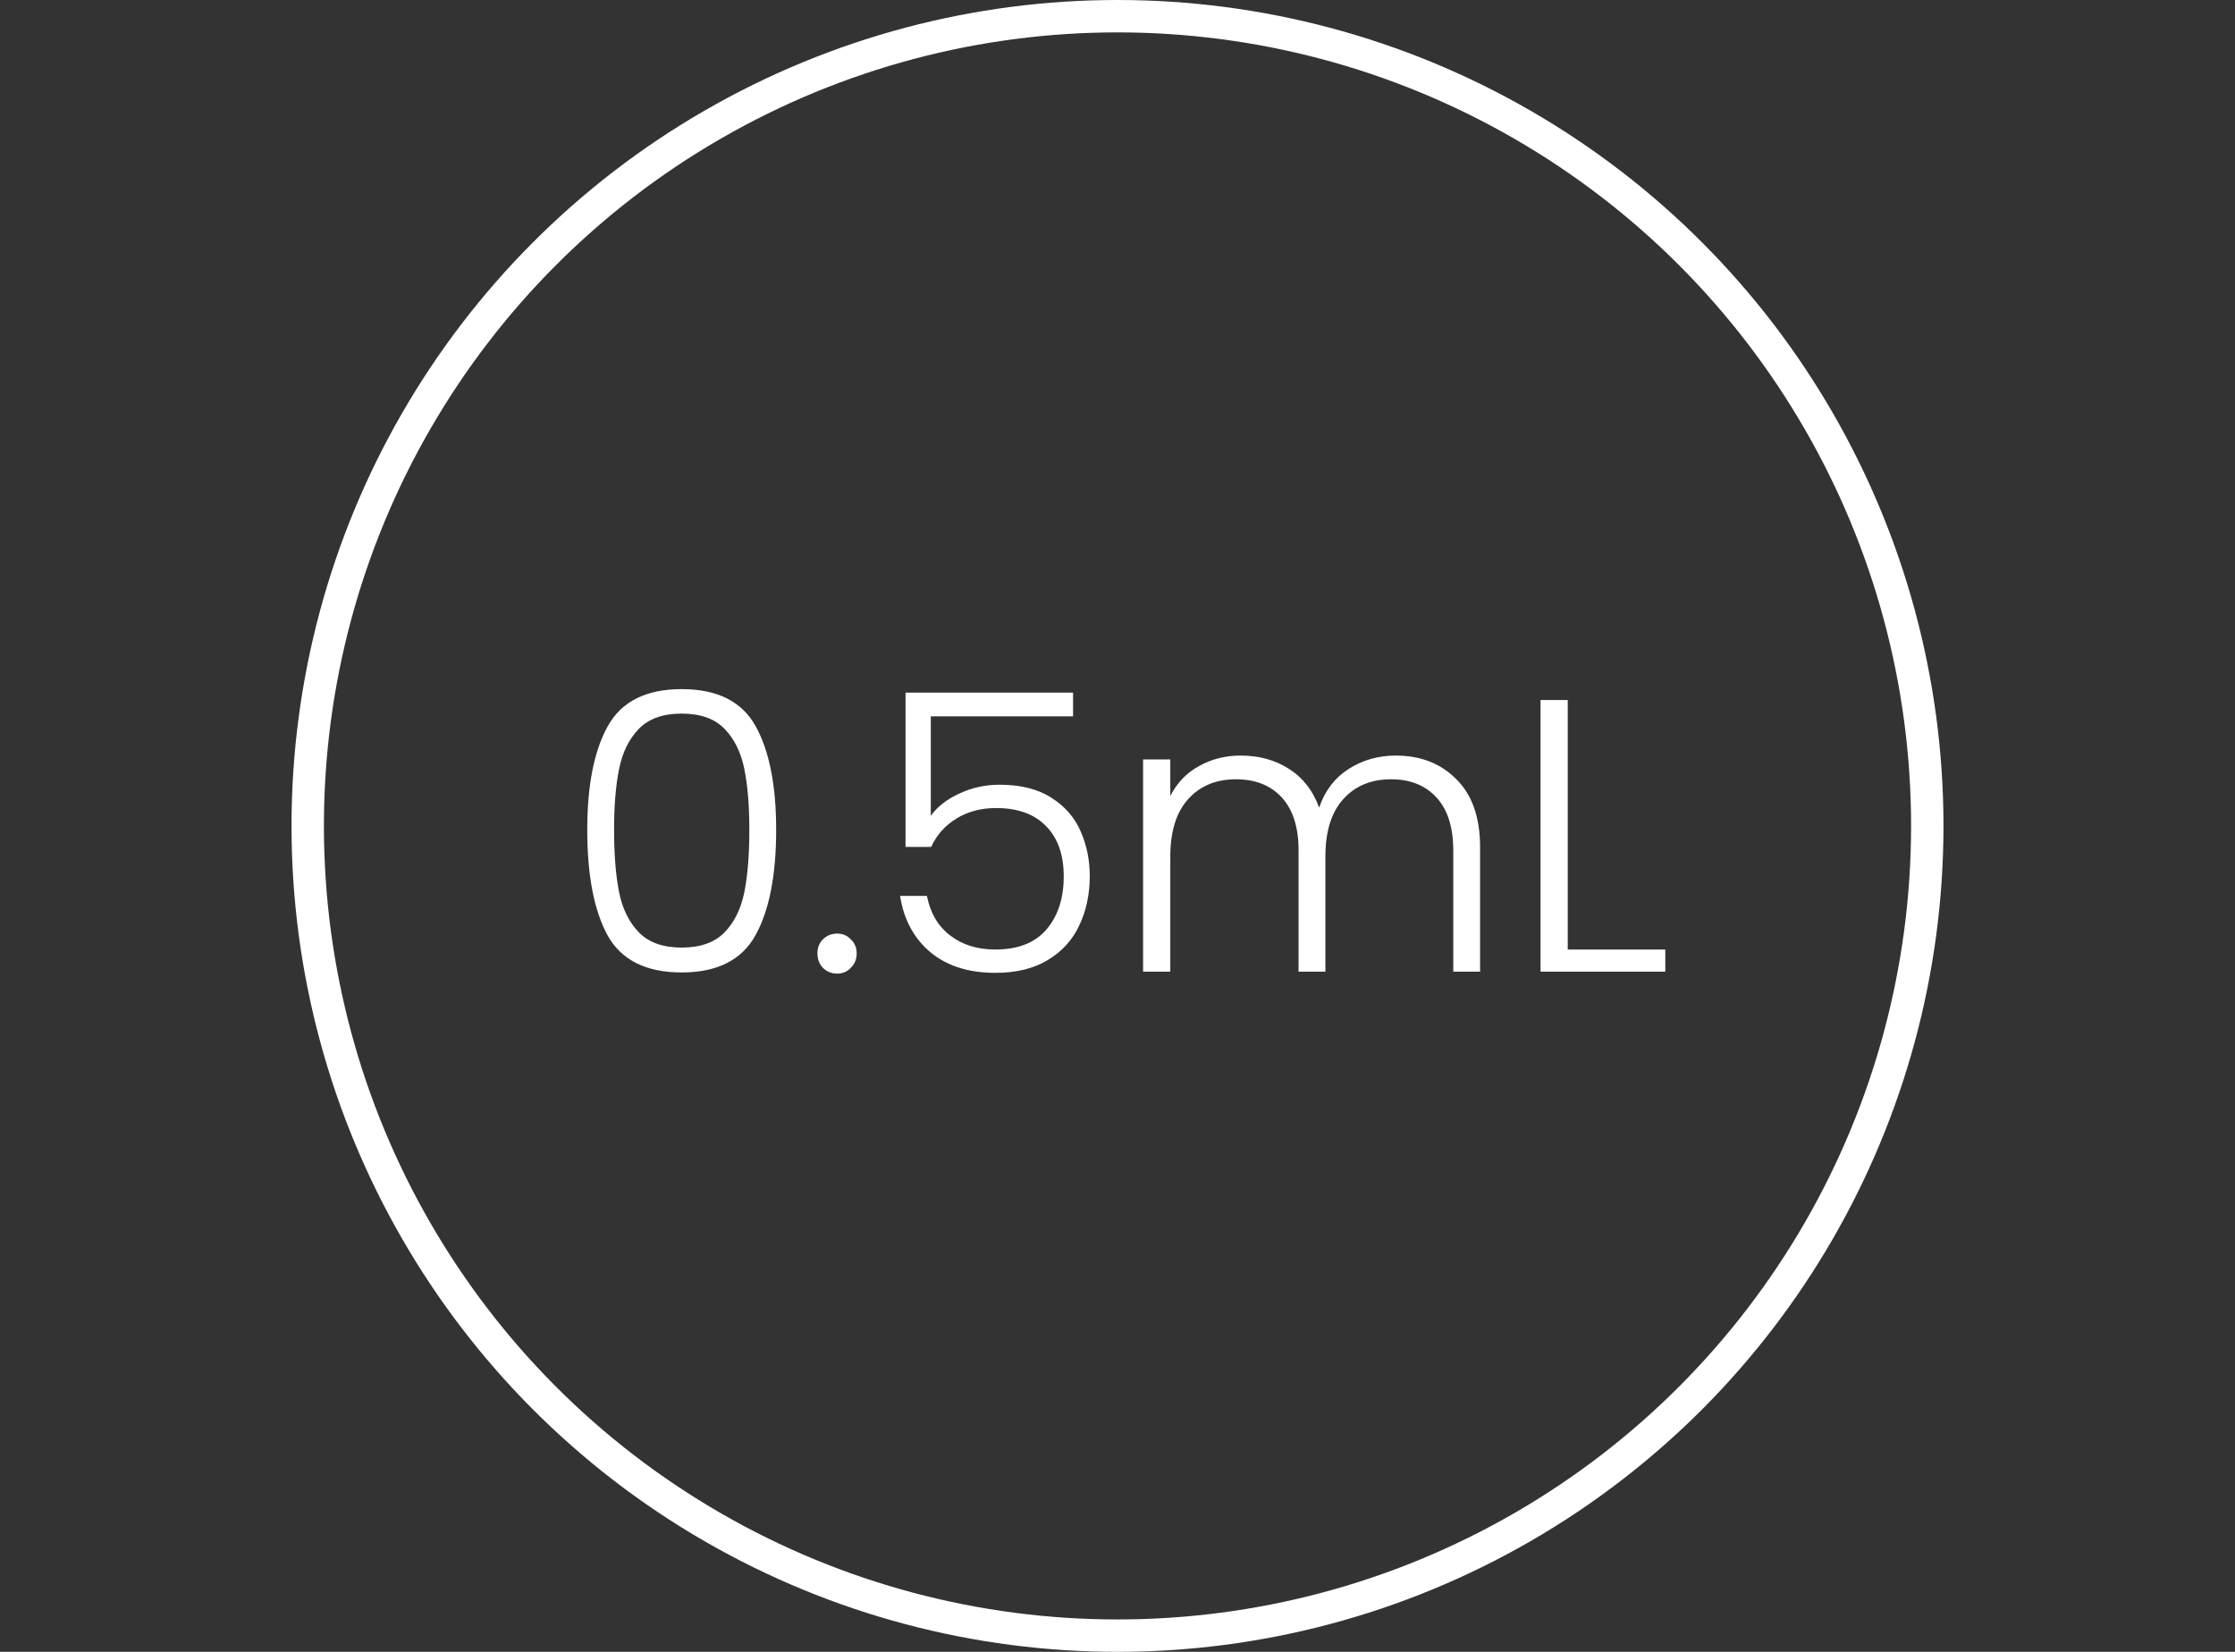
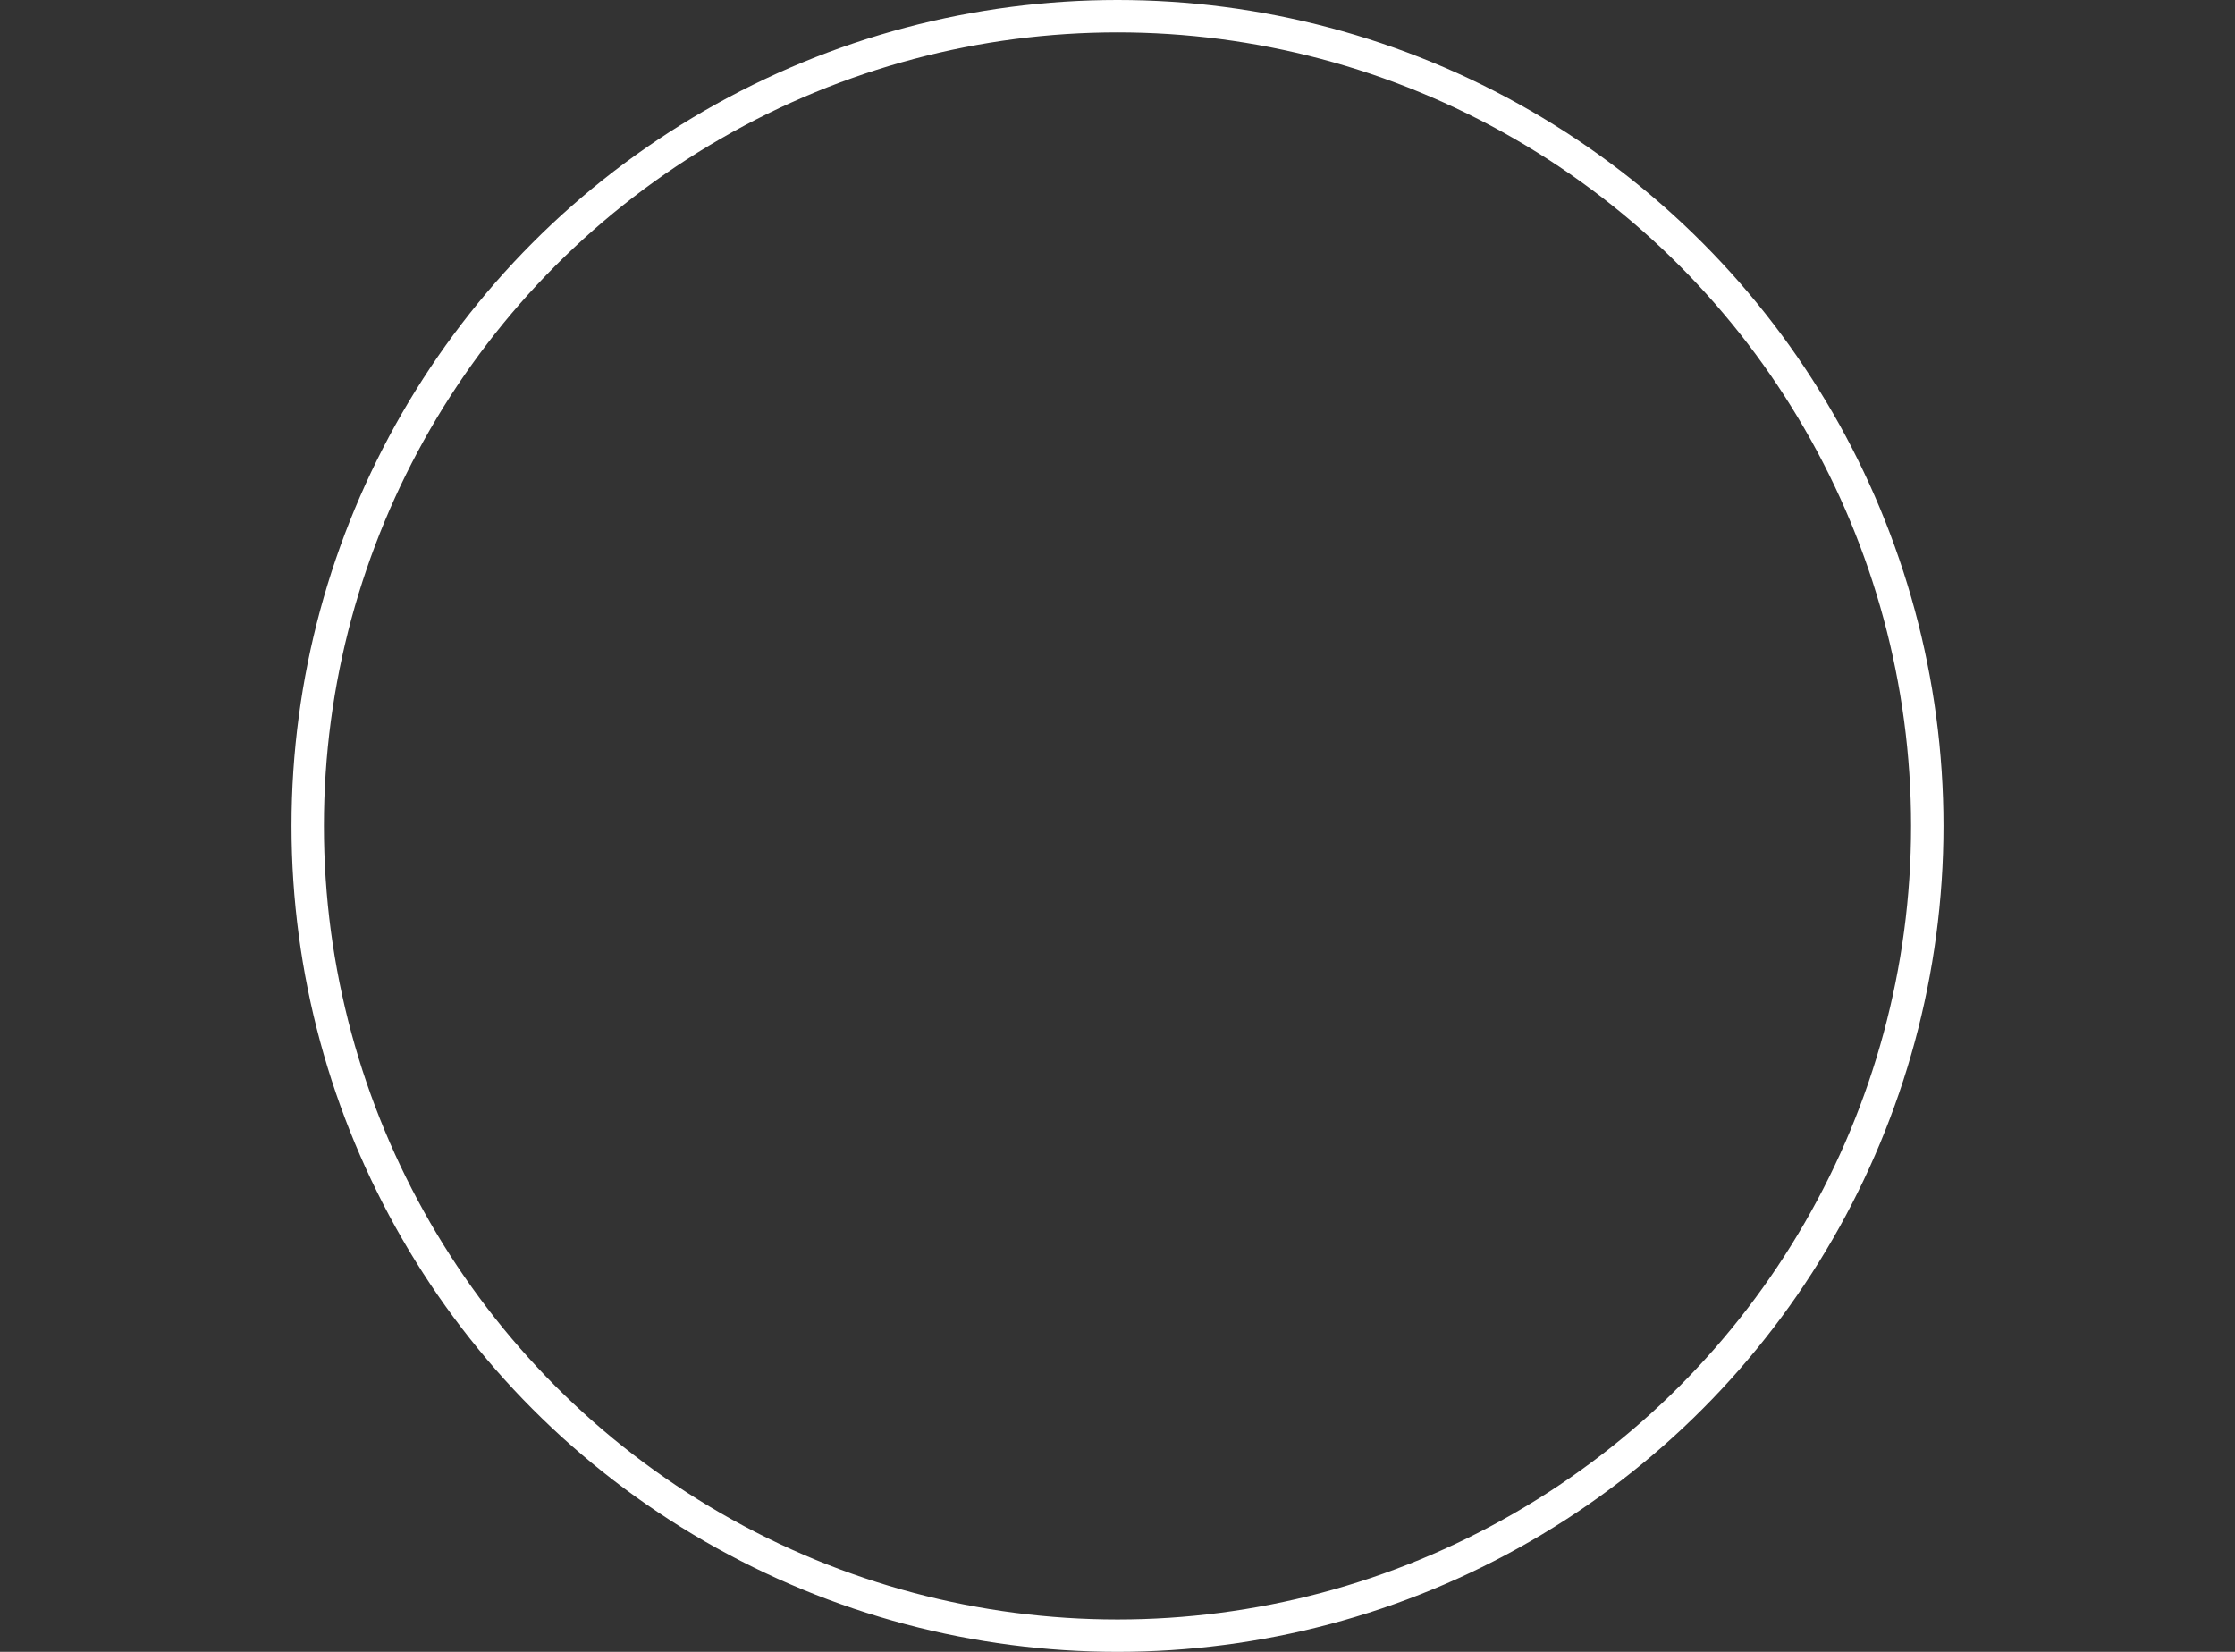
<svg xmlns="http://www.w3.org/2000/svg" width="69" height="51" viewBox="0 0 69 51" fill="none">
  <rect x="0" y="0" width="69" height="51" fill="#333333" stroke="none" />
-   <path d="M18.13 25.62C18.13 24.244 18.342 23.176 18.766 22.416C19.19 21.656 19.95 21.276 21.046 21.276C22.142 21.276 22.902 21.656 23.326 22.416C23.75 23.176 23.962 24.244 23.962 25.62C23.962 27.02 23.75 28.104 23.326 28.872C22.902 29.64 22.142 30.024 21.046 30.024C19.942 30.024 19.178 29.64 18.754 28.872C18.338 28.104 18.13 27.02 18.13 25.62ZM23.134 25.62C23.134 24.876 23.082 24.248 22.978 23.736C22.874 23.224 22.67 22.812 22.366 22.5C22.062 22.188 21.622 22.032 21.046 22.032C20.47 22.032 20.03 22.188 19.726 22.5C19.422 22.812 19.218 23.224 19.114 23.736C19.01 24.248 18.958 24.876 18.958 25.62C18.958 26.388 19.01 27.032 19.114 27.552C19.218 28.064 19.422 28.476 19.726 28.788C20.03 29.1 20.47 29.256 21.046 29.256C21.622 29.256 22.062 29.1 22.366 28.788C22.67 28.476 22.874 28.064 22.978 27.552C23.082 27.032 23.134 26.388 23.134 25.62ZM25.848 30.06C25.672 30.06 25.524 30 25.404 29.88C25.292 29.76 25.236 29.612 25.236 29.436C25.236 29.26 25.292 29.116 25.404 29.004C25.524 28.884 25.672 28.824 25.848 28.824C26.016 28.824 26.156 28.884 26.268 29.004C26.388 29.116 26.448 29.26 26.448 29.436C26.448 29.612 26.388 29.76 26.268 29.88C26.156 30 26.016 30.06 25.848 30.06ZM33.128 22.116H28.736V25.188C28.936 24.908 29.228 24.68 29.612 24.504C29.996 24.32 30.412 24.228 30.86 24.228C31.516 24.228 32.052 24.364 32.468 24.636C32.884 24.9 33.184 25.248 33.368 25.68C33.552 26.104 33.644 26.56 33.644 27.048C33.644 27.608 33.536 28.116 33.32 28.572C33.112 29.02 32.788 29.376 32.348 29.64C31.916 29.904 31.376 30.036 30.728 30.036C29.904 30.036 29.236 29.824 28.724 29.4C28.212 28.968 27.9 28.388 27.788 27.66H28.616C28.72 28.188 28.96 28.596 29.336 28.884C29.712 29.172 30.176 29.316 30.728 29.316C31.424 29.316 31.948 29.112 32.3 28.704C32.66 28.288 32.84 27.74 32.84 27.06C32.84 26.396 32.66 25.88 32.3 25.512C31.94 25.136 31.424 24.948 30.752 24.948C30.288 24.948 29.88 25.056 29.528 25.272C29.176 25.488 28.916 25.78 28.748 26.148H27.956V21.384H33.128V22.116ZM43.09 23.328C43.858 23.328 44.482 23.572 44.962 24.06C45.45 24.54 45.694 25.24 45.694 26.16V30H44.866V26.256C44.866 25.544 44.694 25 44.35 24.624C44.006 24.248 43.538 24.06 42.946 24.06C42.33 24.06 41.838 24.264 41.47 24.672C41.102 25.08 40.918 25.672 40.918 26.448V30H40.09V26.256C40.09 25.544 39.918 25 39.574 24.624C39.23 24.248 38.758 24.06 38.158 24.06C37.542 24.06 37.05 24.264 36.682 24.672C36.314 25.08 36.13 25.672 36.13 26.448V30H35.29V23.448H36.13V24.576C36.338 24.168 36.634 23.86 37.018 23.652C37.402 23.436 37.83 23.328 38.302 23.328C38.87 23.328 39.366 23.464 39.79 23.736C40.222 24.008 40.534 24.408 40.726 24.936C40.902 24.416 41.202 24.02 41.626 23.748C42.058 23.468 42.546 23.328 43.09 23.328ZM48.4 29.316H51.412V30H47.56V21.612H48.4V29.316Z" fill="white" />
  <circle cx="34.5" cy="25.5" r="25" stroke="white" />
</svg>